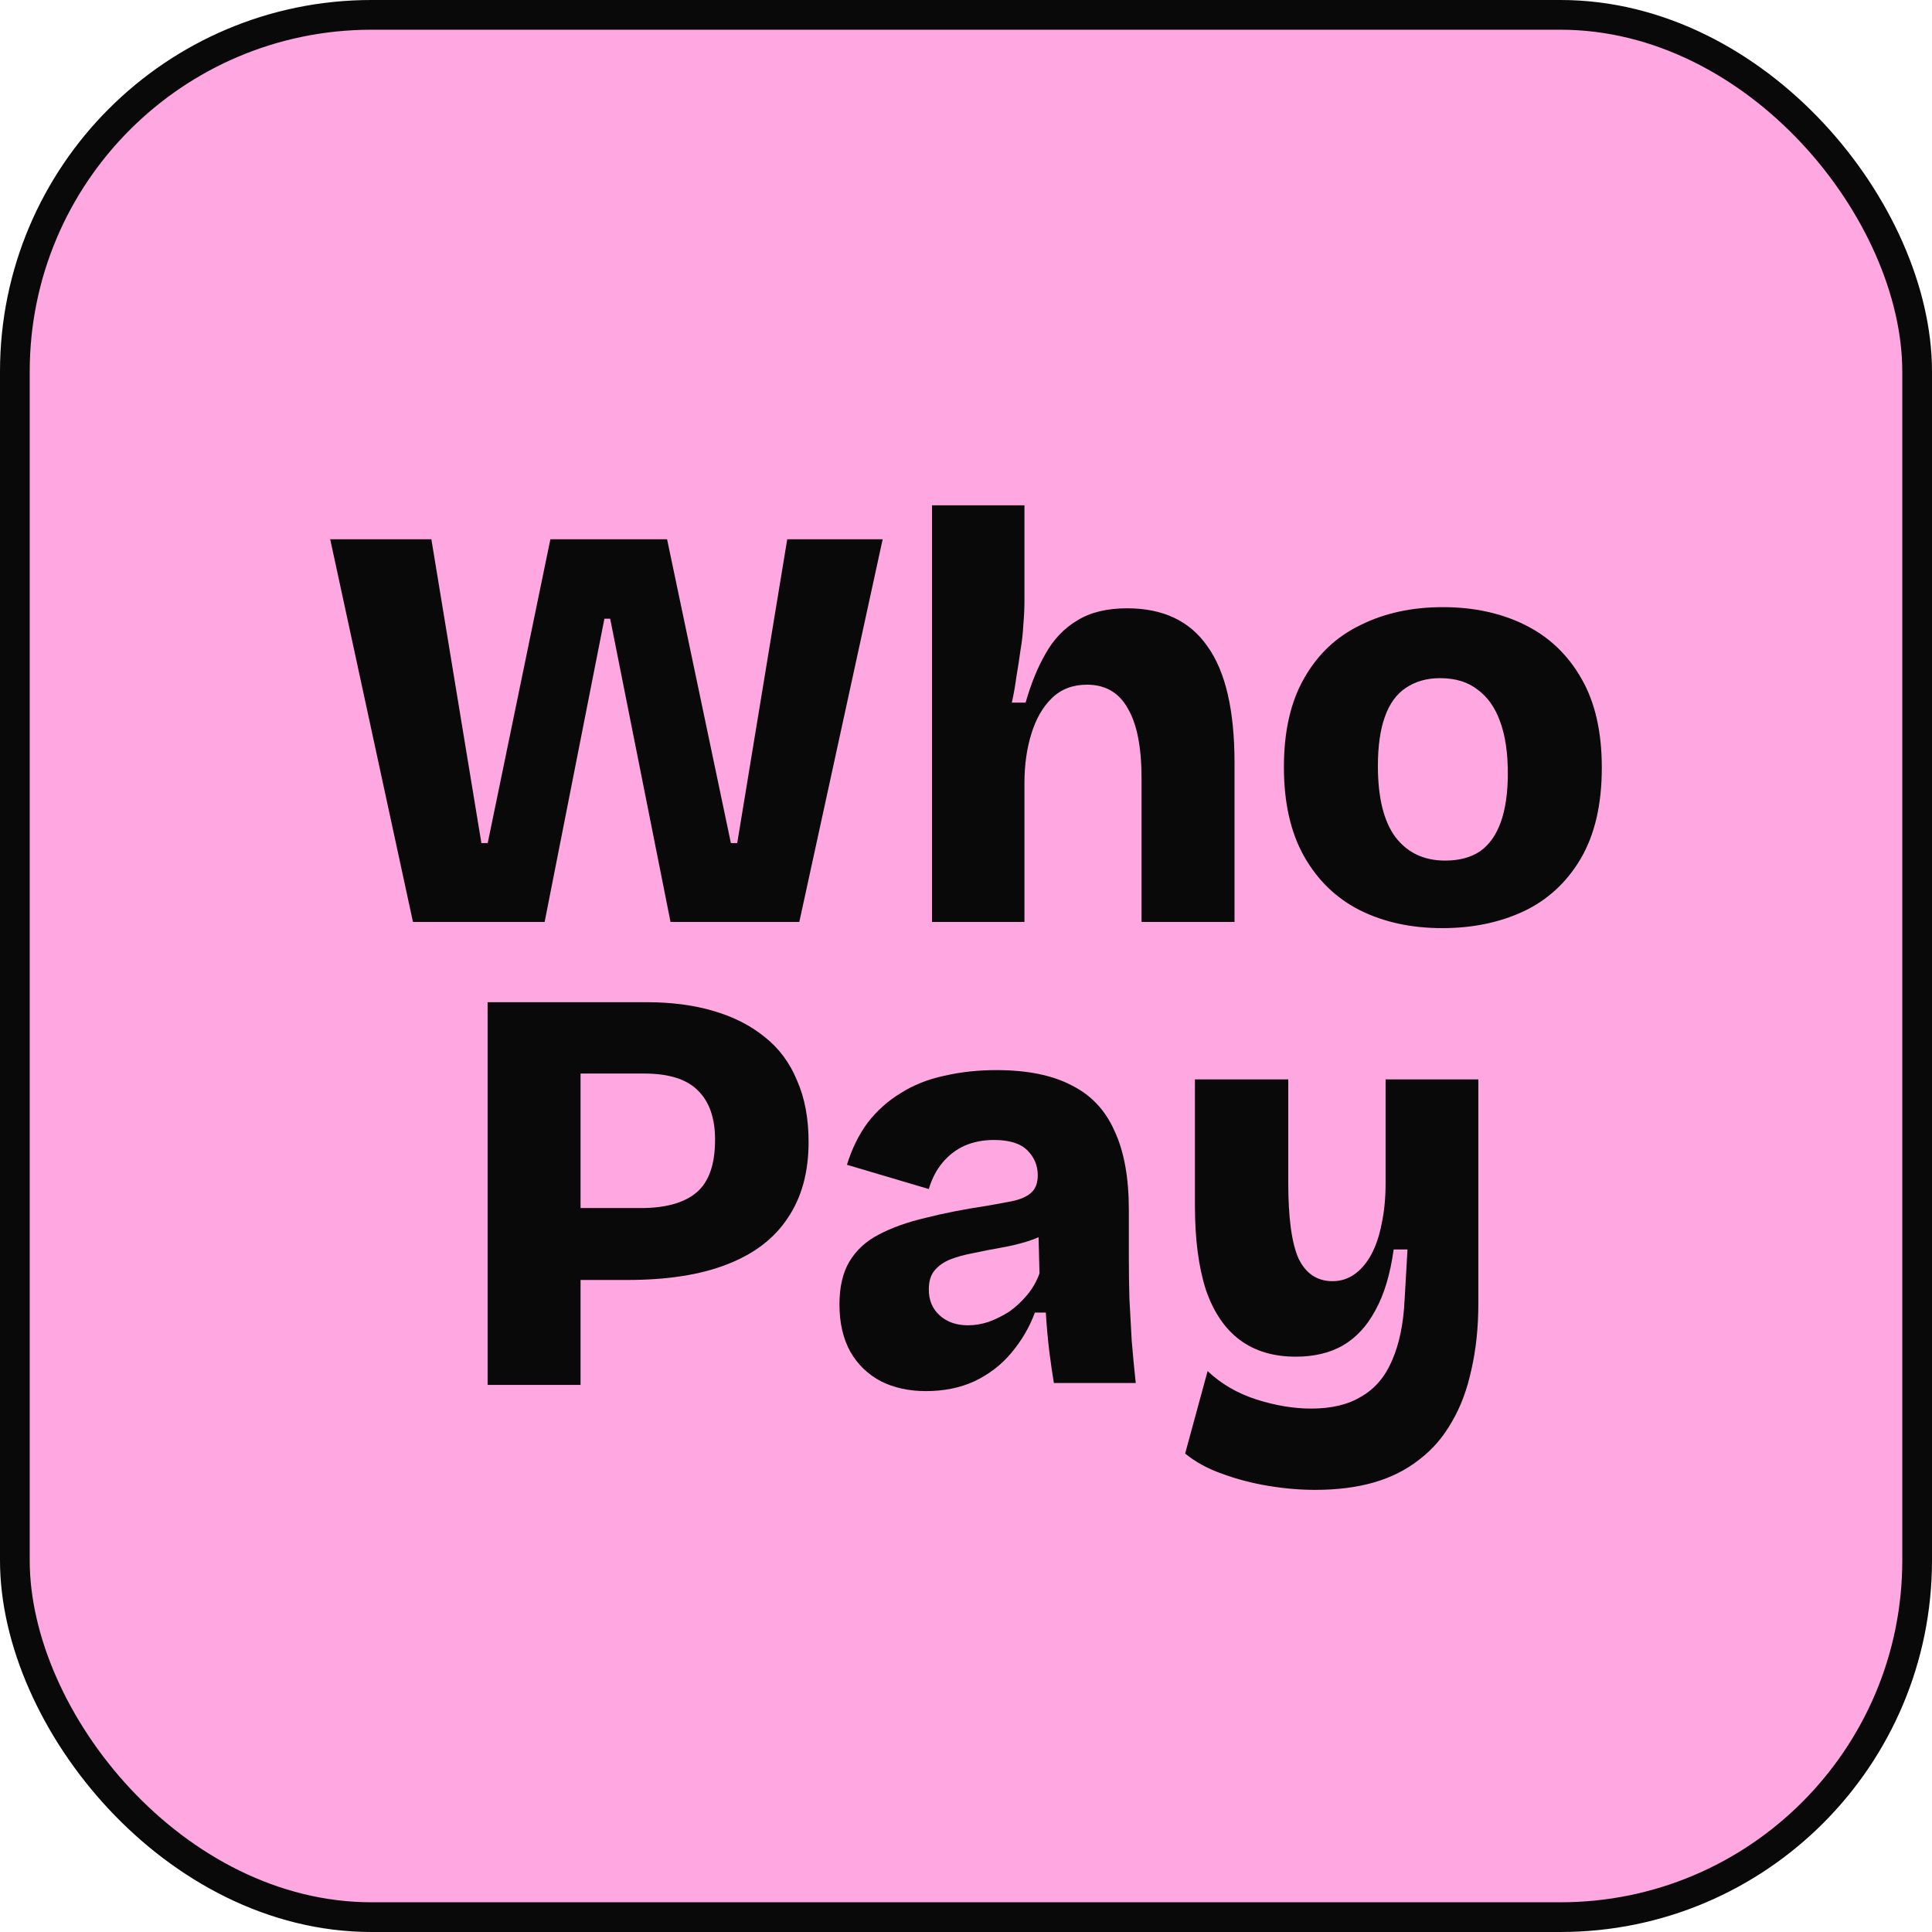
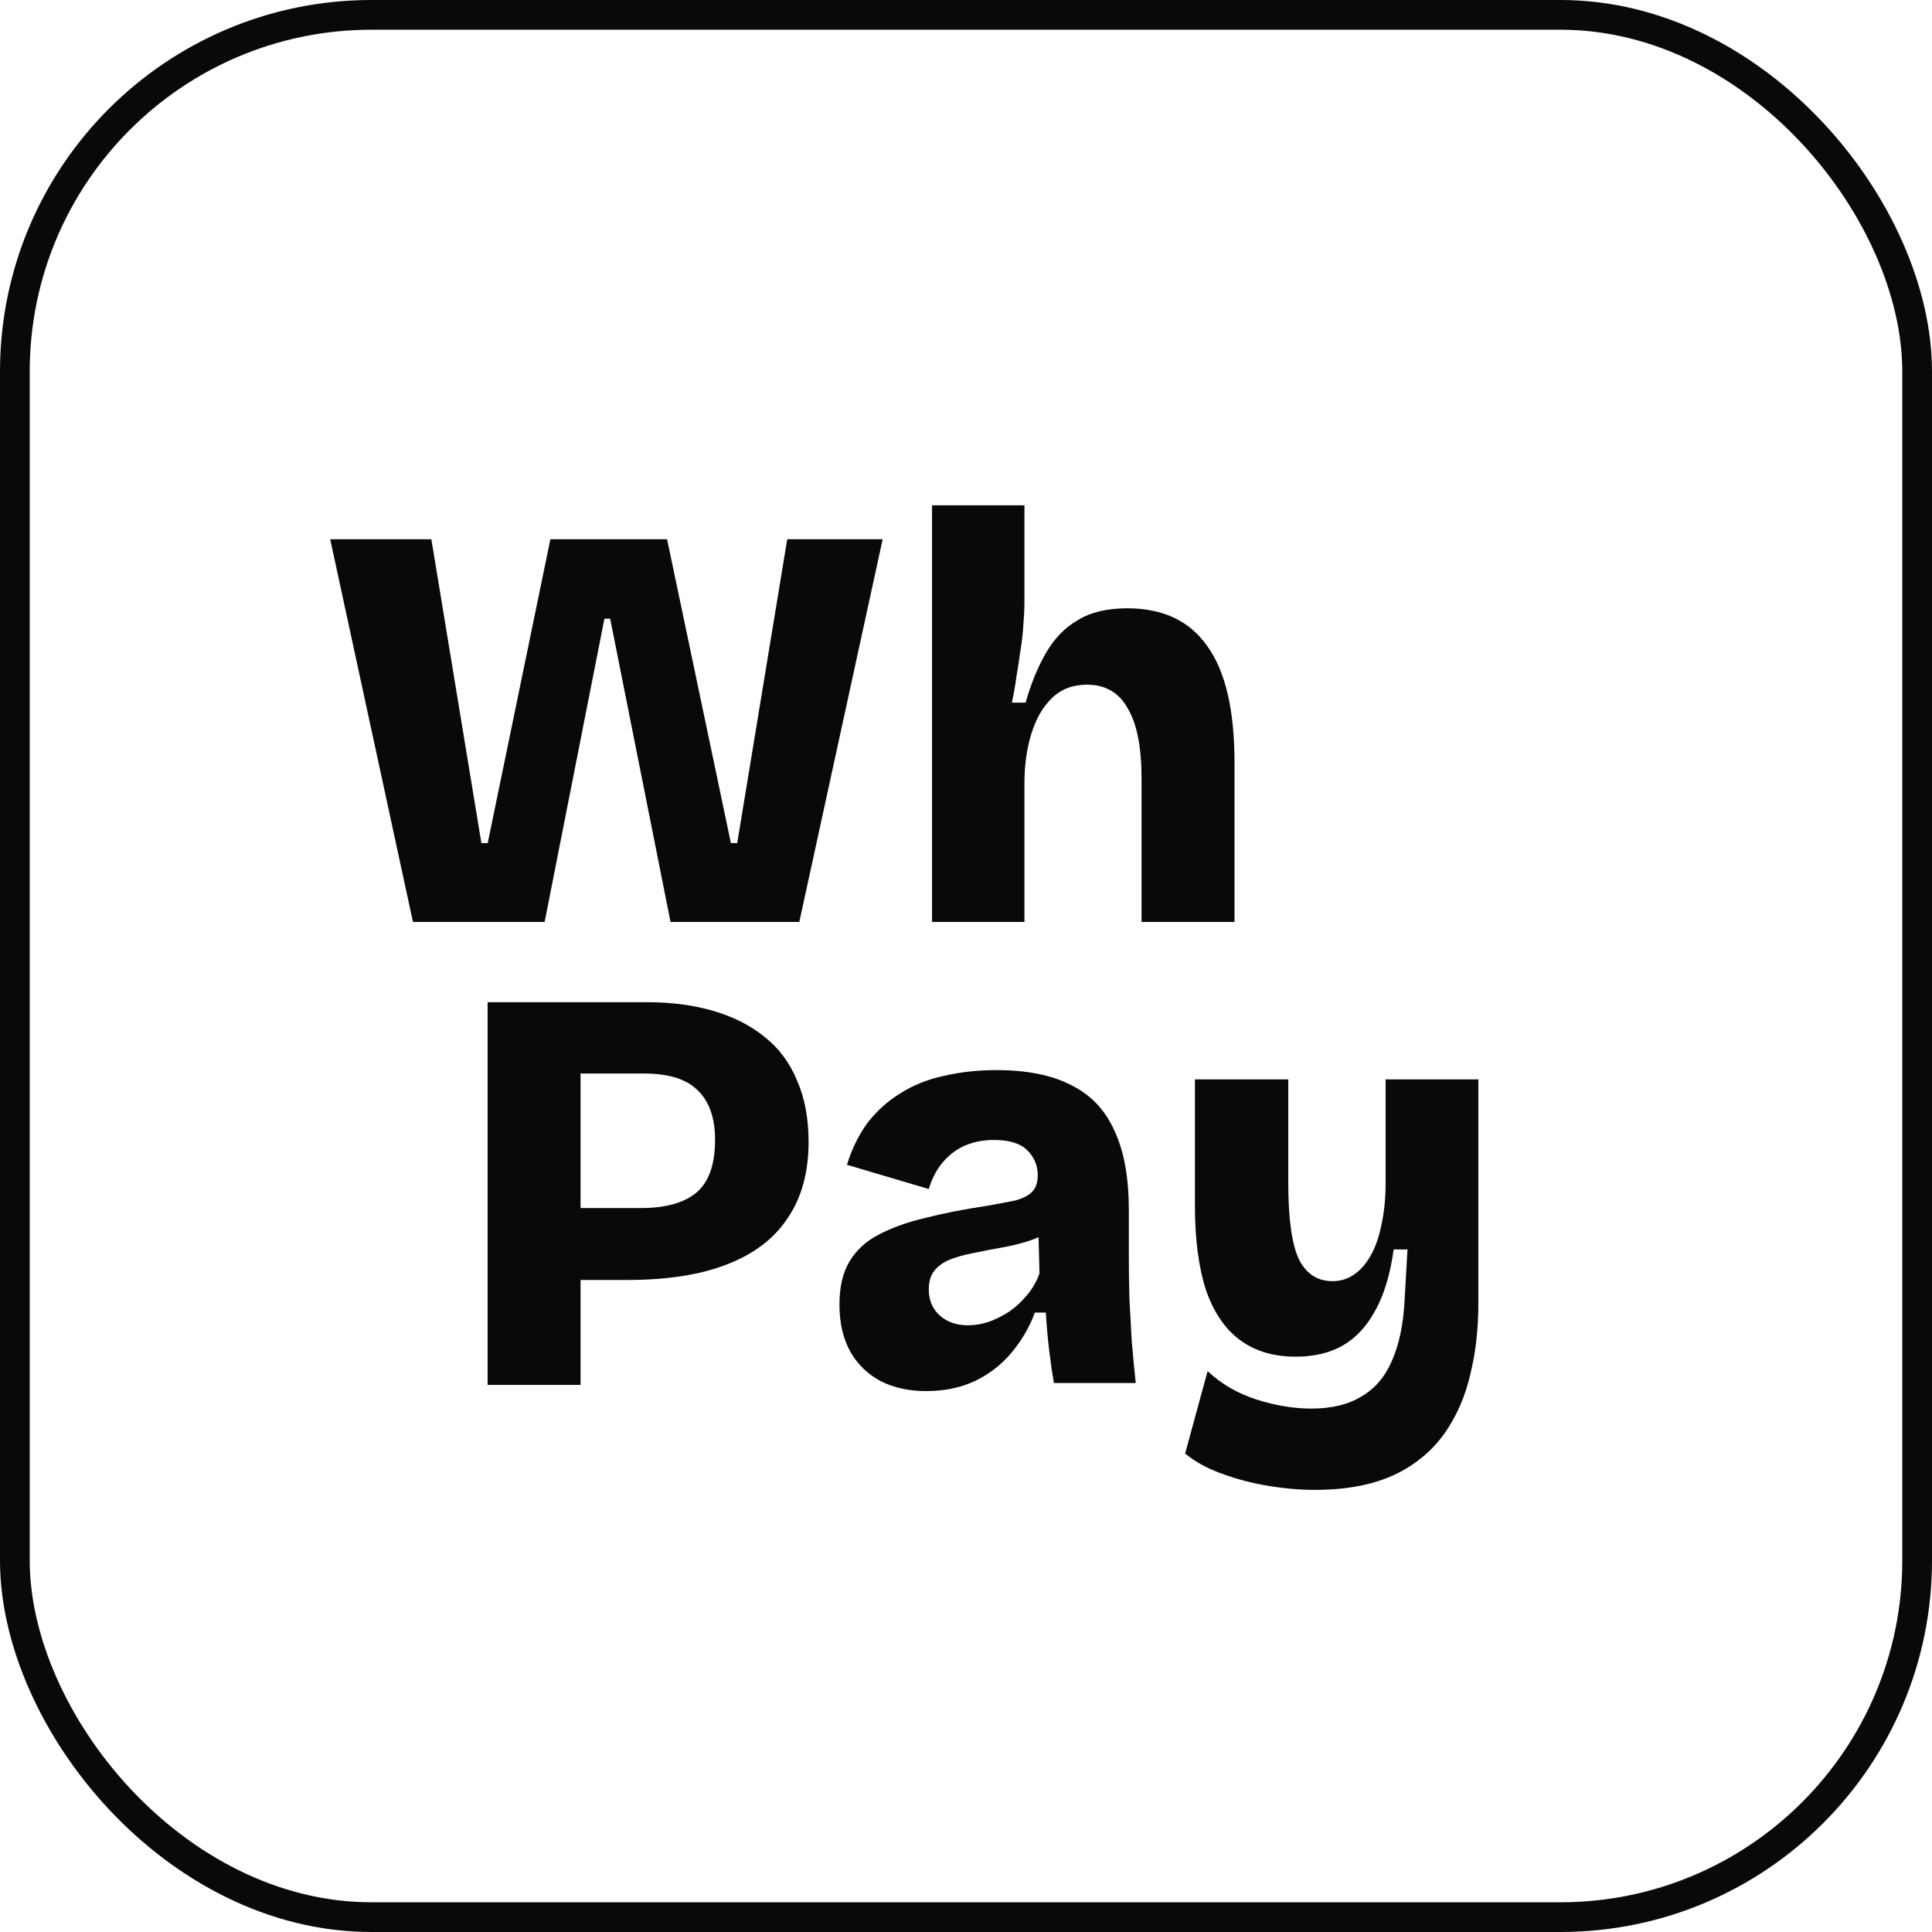
<svg xmlns="http://www.w3.org/2000/svg" fill="none" height="100%" overflow="visible" preserveAspectRatio="none" style="display: block;" viewBox="0 0 130 130" width="100%">
  <g id="iOS_app_icon_512px">
-     <rect fill="#FFA7E1" height="128" rx="24" width="128" x="1" y="1" />
    <rect height="128" rx="24" stroke="#090909" stroke-width="2" width="128" x="1" y="1" />
    <g id="LOGO">
      <path d="M88.505 100.25C87.472 100.25 86.412 100.159 85.327 99.978C84.242 99.797 83.208 99.526 82.226 99.164C81.27 98.828 80.443 98.375 79.745 97.806L81.257 92.258C82.161 93.112 83.247 93.746 84.513 94.159C85.805 94.573 87.045 94.78 88.234 94.78C89.604 94.78 90.728 94.508 91.606 93.965C92.511 93.448 93.196 92.646 93.661 91.56C94.152 90.448 94.436 89.077 94.513 87.448L94.707 84.073H93.777C93.544 85.754 93.131 87.125 92.537 88.185C91.968 89.245 91.232 90.034 90.327 90.551C89.449 91.043 88.402 91.288 87.188 91.288C85.689 91.288 84.435 90.913 83.428 90.163C82.42 89.413 81.657 88.288 81.141 86.788C80.65 85.263 80.404 83.374 80.404 81.124V72.629H86.684V79.573C86.684 81.952 86.916 83.659 87.381 84.694C87.872 85.702 88.635 86.207 89.668 86.207C90.211 86.207 90.702 86.051 91.141 85.741C91.581 85.431 91.955 84.991 92.265 84.422C92.575 83.853 92.808 83.168 92.963 82.366C93.144 81.538 93.234 80.62 93.234 79.612V72.629H99.475V87.681C99.475 89.31 99.32 90.797 99.01 92.142C98.725 93.487 98.286 94.664 97.692 95.672C97.123 96.681 96.4 97.522 95.521 98.194C94.643 98.892 93.622 99.409 92.459 99.746C91.296 100.082 89.978 100.25 88.505 100.25Z" fill="#090909" />
      <path d="M62.303 93.604C61.166 93.604 60.157 93.384 59.278 92.944C58.399 92.478 57.713 91.817 57.222 90.963C56.731 90.082 56.485 89.02 56.485 87.777C56.485 86.612 56.705 85.654 57.145 84.903C57.61 84.126 58.269 83.517 59.123 83.077C60.002 82.611 61.049 82.235 62.265 81.95C63.48 81.639 64.863 81.368 66.415 81.134C67.165 81.005 67.785 80.888 68.277 80.785C68.794 80.655 69.182 80.461 69.441 80.202C69.699 79.943 69.828 79.568 69.828 79.076C69.828 78.428 69.596 77.871 69.13 77.405C68.665 76.939 67.915 76.706 66.88 76.706C66.156 76.706 65.497 76.835 64.902 77.094C64.333 77.353 63.842 77.729 63.428 78.221C63.014 78.713 62.704 79.309 62.497 80.008L56.989 78.376C57.325 77.289 57.791 76.343 58.386 75.54C59.006 74.738 59.743 74.077 60.597 73.559C61.45 73.016 62.42 72.627 63.506 72.394C64.618 72.135 65.794 72.005 67.036 72.005C69.104 72.005 70.785 72.342 72.078 73.016C73.397 73.663 74.367 74.686 74.987 76.084C75.634 77.457 75.957 79.231 75.957 81.406V84.553C75.957 85.485 75.97 86.43 75.996 87.389C76.047 88.321 76.099 89.266 76.151 90.225C76.228 91.157 76.319 92.102 76.422 93.06H70.914C70.811 92.465 70.708 91.752 70.604 90.924C70.501 90.069 70.423 89.202 70.371 88.321H69.634C69.272 89.305 68.742 90.212 68.044 91.04C67.372 91.843 66.544 92.478 65.562 92.944C64.605 93.384 63.519 93.604 62.303 93.604ZM65.135 89.176C65.6 89.176 66.066 89.098 66.531 88.943C67.023 88.761 67.488 88.528 67.928 88.243C68.367 87.933 68.768 87.557 69.13 87.117C69.492 86.677 69.764 86.198 69.945 85.68L69.867 82.611L70.721 82.805C70.229 83.116 69.686 83.362 69.091 83.543C68.497 83.724 67.889 83.867 67.268 83.97C66.674 84.074 66.079 84.19 65.484 84.32C64.915 84.424 64.398 84.566 63.932 84.747C63.493 84.928 63.144 85.174 62.885 85.485C62.627 85.796 62.497 86.223 62.497 86.767C62.497 87.492 62.743 88.075 63.234 88.515C63.726 88.956 64.359 89.176 65.135 89.176Z" fill="#090909" />
      <path d="M37.394 86.126V81.288H43.104C44.787 81.288 46.043 80.937 46.872 80.235C47.701 79.532 48.115 78.349 48.115 76.684C48.115 75.227 47.727 74.122 46.95 73.367C46.199 72.613 44.995 72.236 43.337 72.236H37.394V67.436H43.531C45.189 67.436 46.678 67.632 47.999 68.022C49.345 68.412 50.498 68.997 51.456 69.778C52.414 70.532 53.139 71.507 53.631 72.704C54.149 73.875 54.408 75.253 54.408 76.84C54.408 78.869 53.942 80.573 53.01 81.951C52.103 83.33 50.744 84.371 48.931 85.073C47.144 85.775 44.904 86.126 42.211 86.126H37.394ZM32.81 93.189V67.436H39.064V93.189H32.81Z" fill="#090909" />
-       <path d="M97.048 62.452C94.966 62.452 93.118 62.051 91.505 61.248C89.917 60.445 88.668 59.241 87.757 57.635C86.847 56.029 86.391 54.023 86.391 51.614C86.391 49.206 86.847 47.211 87.757 45.632C88.668 44.026 89.93 42.835 91.544 42.058C93.157 41.255 95.005 40.853 97.087 40.853C99.168 40.853 101.016 41.255 102.63 42.058C104.243 42.861 105.505 44.065 106.416 45.67C107.327 47.25 107.782 49.244 107.782 51.653C107.782 54.113 107.314 56.146 106.377 57.752C105.44 59.357 104.152 60.549 102.512 61.326C100.899 62.077 99.077 62.452 97.048 62.452ZM97.243 57.907C98.18 57.907 98.96 57.7 99.585 57.286C100.209 56.845 100.678 56.185 100.99 55.304C101.302 54.424 101.458 53.336 101.458 52.041C101.458 50.669 101.289 49.516 100.951 48.584C100.613 47.626 100.105 46.901 99.429 46.408C98.778 45.891 97.932 45.632 96.891 45.632C96.007 45.632 95.239 45.852 94.588 46.292C93.964 46.706 93.495 47.354 93.183 48.234C92.871 49.115 92.715 50.215 92.715 51.536C92.715 53.66 93.105 55.253 93.886 56.314C94.692 57.376 95.811 57.907 97.243 57.907Z" fill="#090909" />
      <path d="M62.715 62.037V34H68.933V40.425C68.933 40.944 68.908 41.489 68.856 42.061C68.83 42.606 68.766 43.177 68.663 43.774C68.586 44.345 68.496 44.929 68.393 45.526C68.315 46.123 68.212 46.707 68.084 47.279H69.011C69.371 46.007 69.822 44.903 70.362 43.969C70.903 43.008 71.611 42.268 72.486 41.749C73.362 41.204 74.482 40.931 75.846 40.931C78.266 40.931 80.069 41.788 81.253 43.501C82.463 45.189 83.068 47.798 83.068 51.328V62.037H76.812V52.38C76.812 50.277 76.503 48.706 75.885 47.668C75.293 46.604 74.379 46.071 73.143 46.071C72.19 46.071 71.405 46.37 70.787 46.967C70.169 47.564 69.706 48.369 69.397 49.381C69.088 50.368 68.933 51.471 68.933 52.691V62.037H62.715Z" fill="#090909" />
      <path d="M27.788 62.037L22.218 36.285H29.026L32.392 56.73H32.817L37.034 36.285H44.886L49.18 56.73H49.606L52.971 36.285H59.393L53.783 62.037H45.118L41.057 41.63H40.67L36.647 62.037H27.788Z" fill="#090909" />
    </g>
  </g>
</svg>